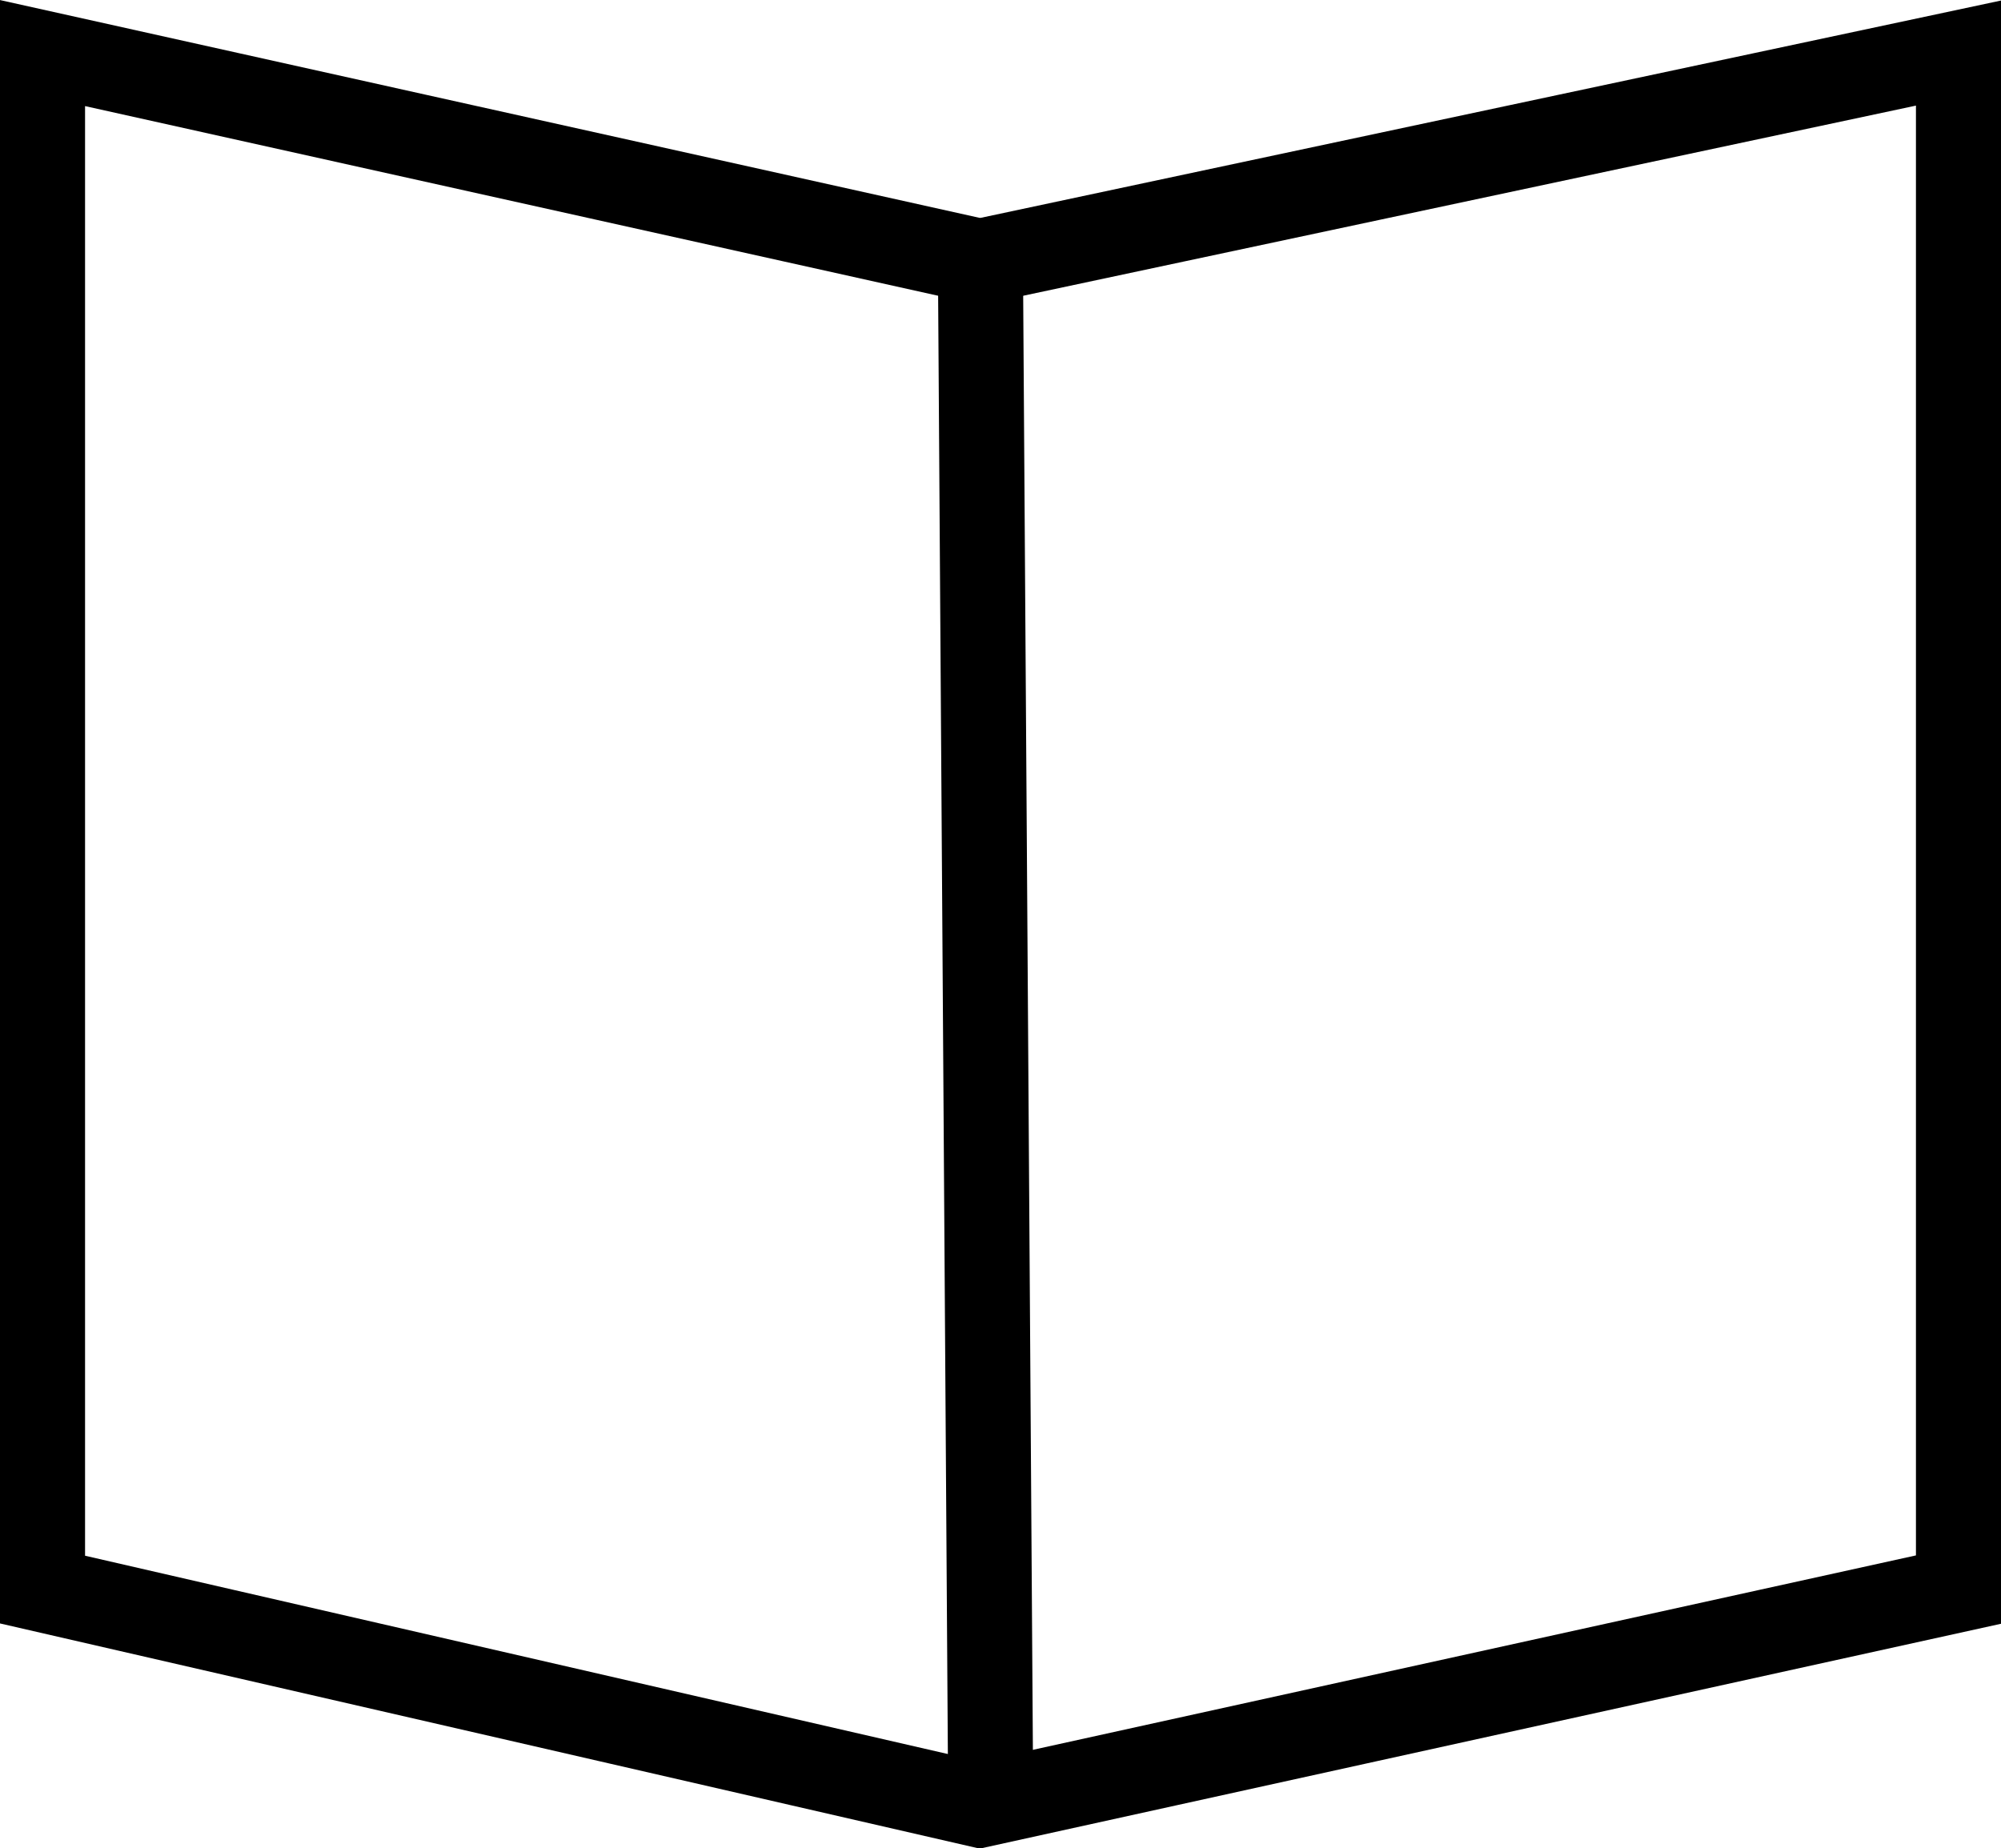
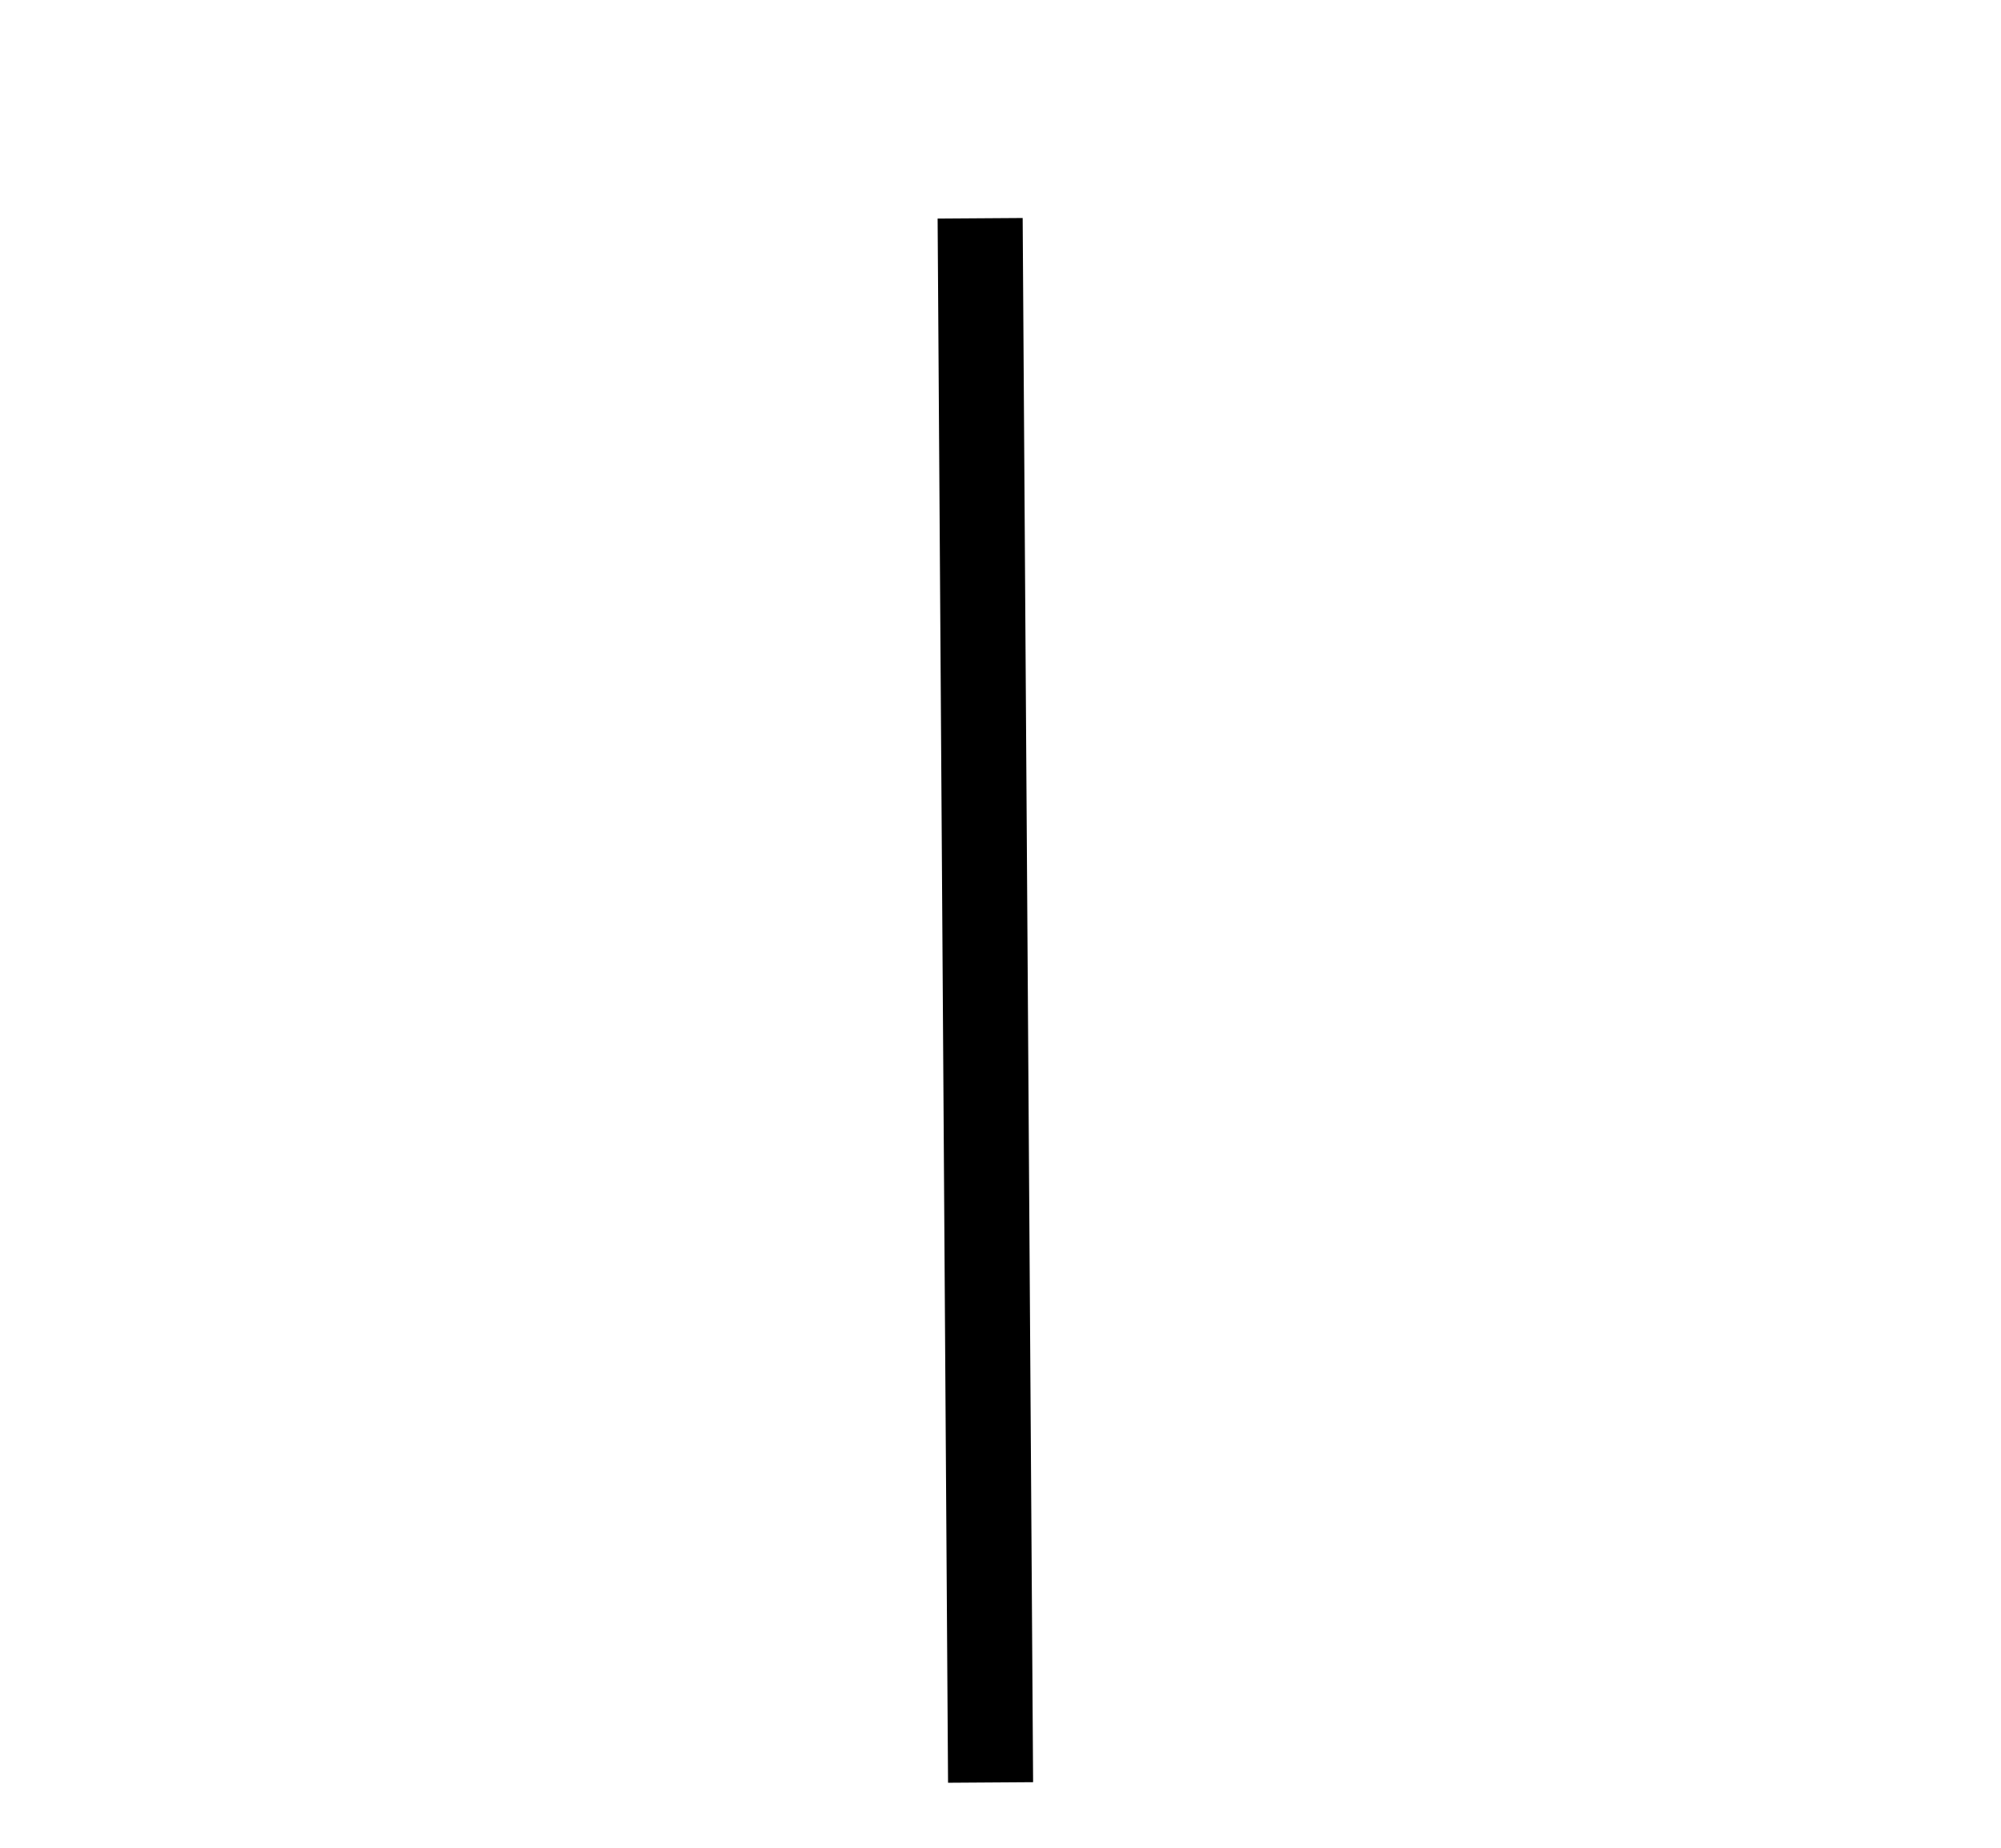
<svg xmlns="http://www.w3.org/2000/svg" width="17.645" height="16.3" viewBox="0 0 17.645 16.3">
  <g id="writing" transform="translate(0.375 0.468)">
    <line id="Line_1" data-name="Line 1" x2="0.092" y2="13.794" transform="translate(8.268 1.457)" fill="none" stroke="#000" stroke-width="0.75" />
-     <path id="Path_6" data-name="Path 6" d="M-18775.572-217.45V-231l8.266,1.838,8.629-1.838v13.55l-8.629,1.9Z" transform="translate(18775.572 231)" fill="none" stroke="#000" stroke-width="0.75" />
  </g>
</svg>